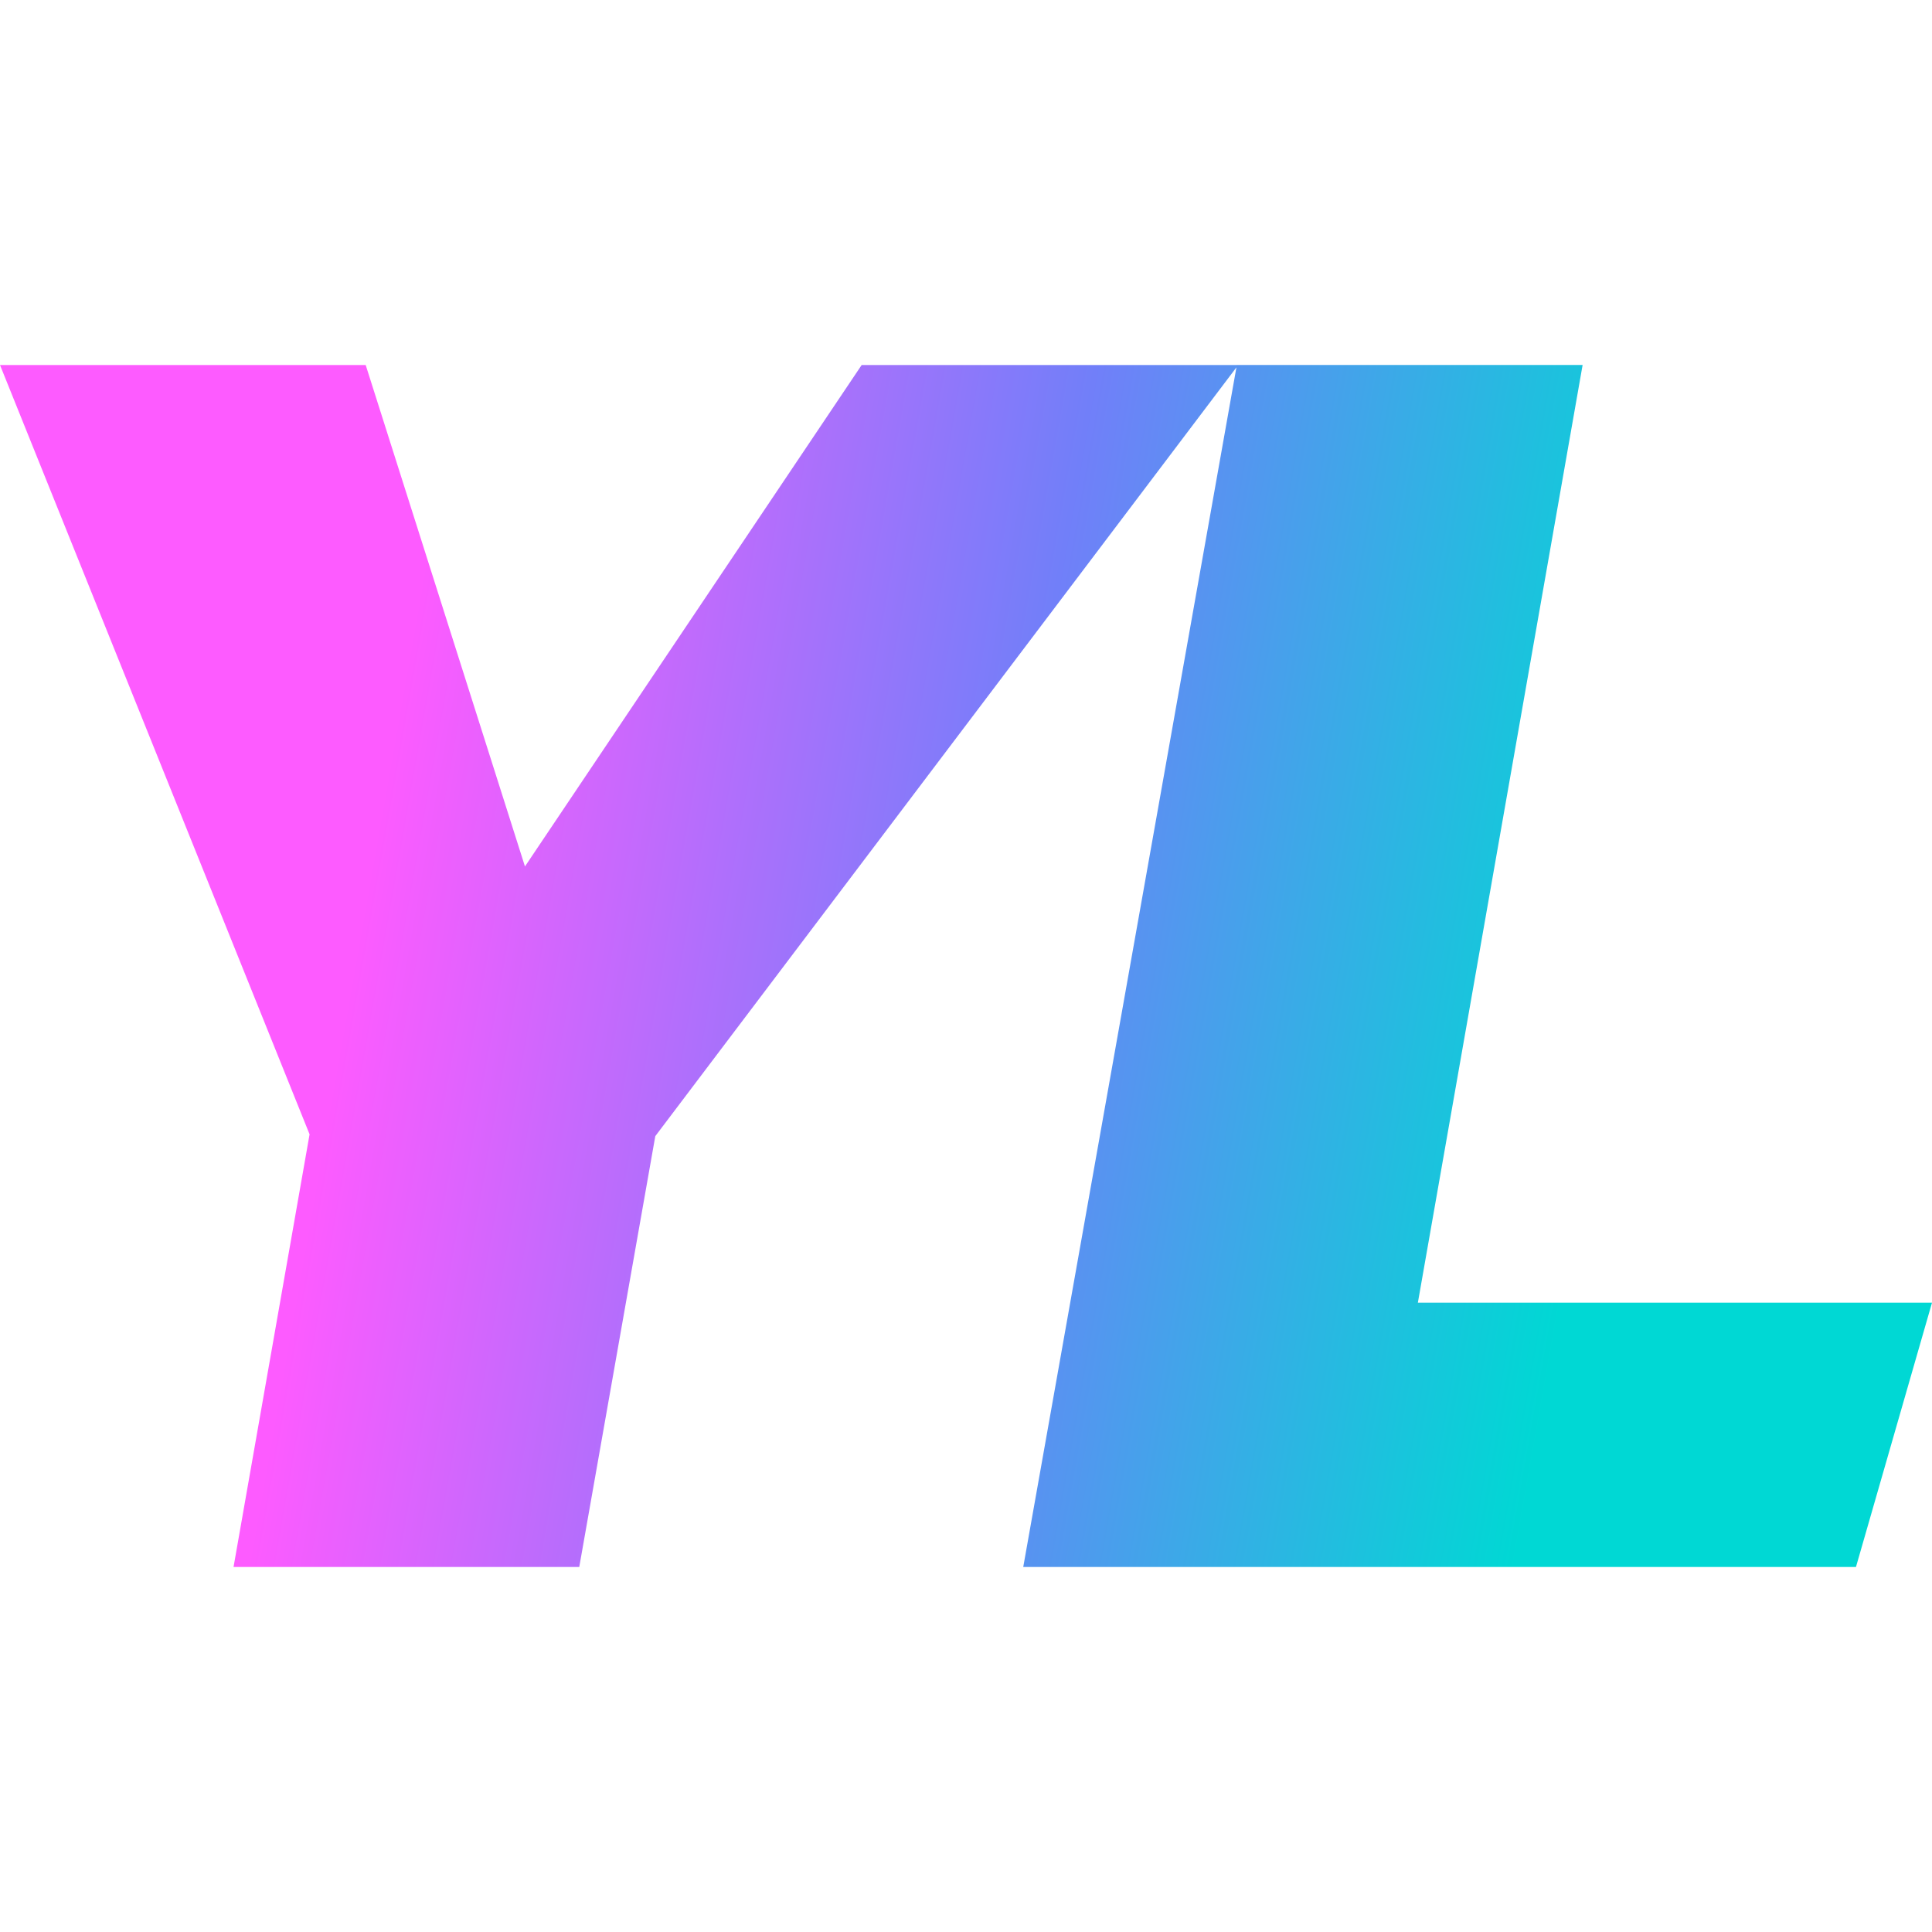
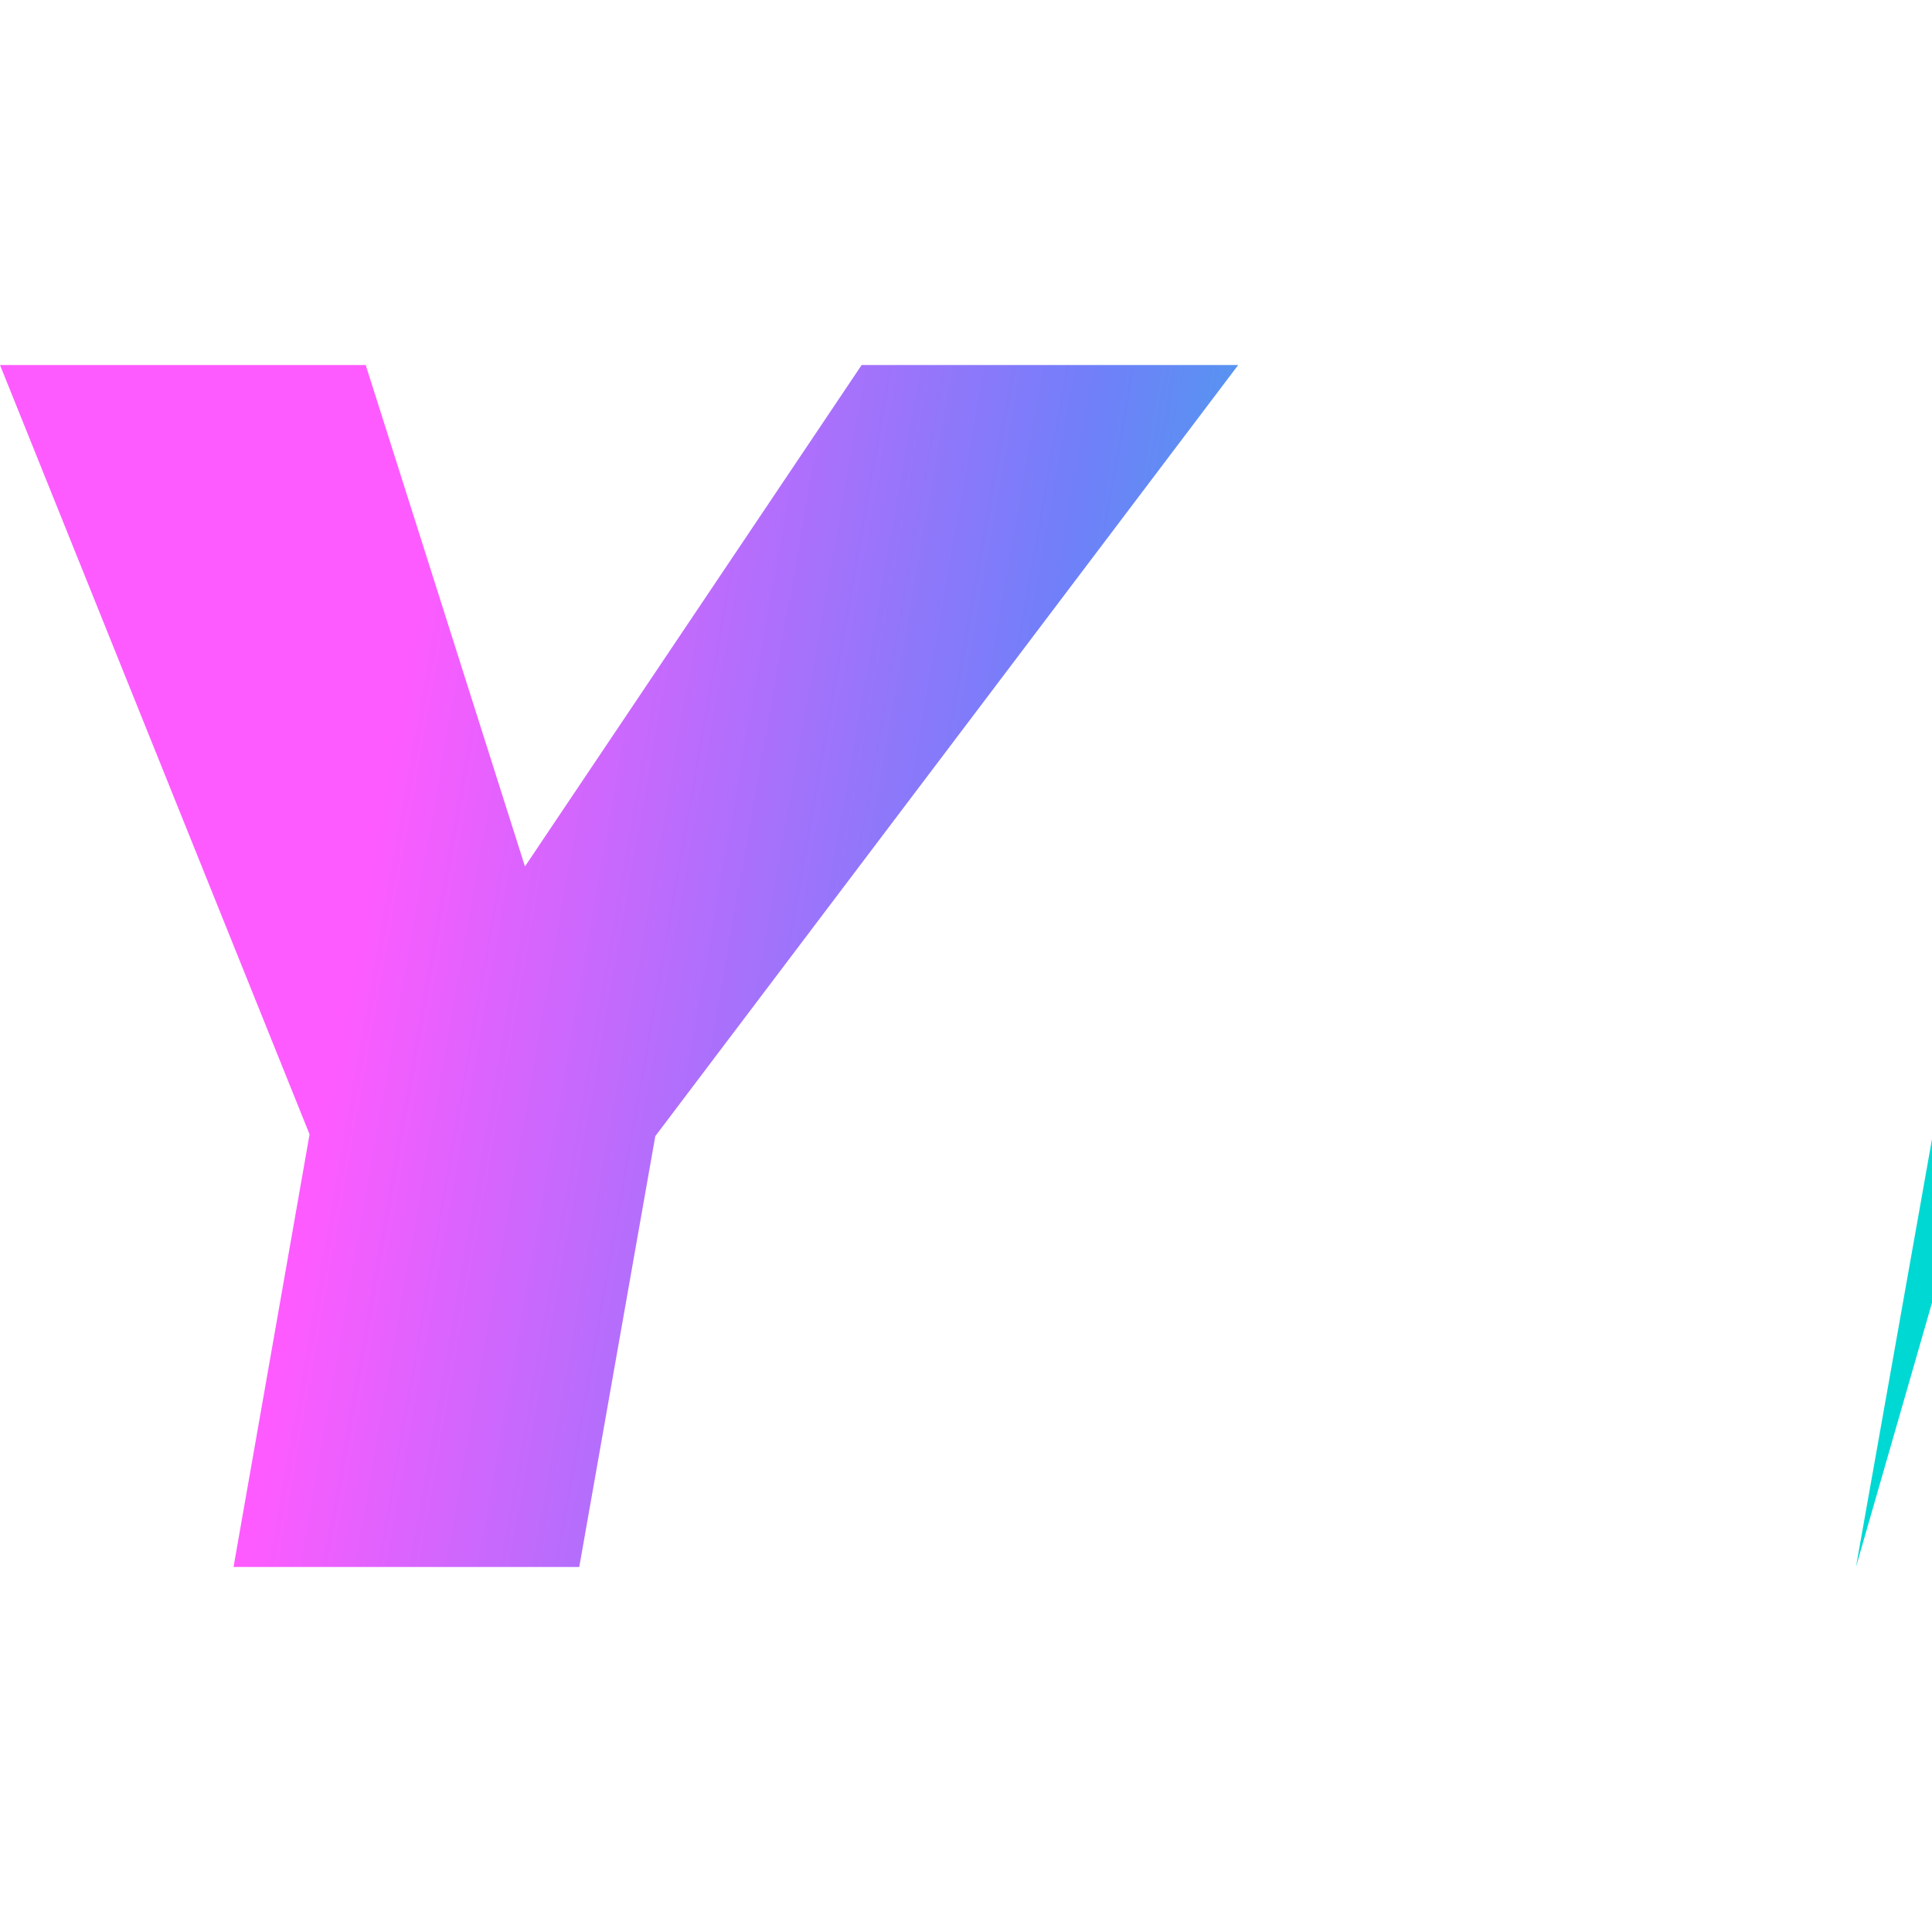
<svg xmlns="http://www.w3.org/2000/svg" enable-background="new 0 0 512 512" viewBox="0 0 512 512">
  <linearGradient id="a" gradientUnits="userSpaceOnUse" x1="98.135" x2="423.931" y1="230.871" y2="288.318">
    <stop offset="0" stop-color="#fd5bff" />
    <stop offset=".502" stop-color="#717ff9" />
    <stop offset="1" stop-color="#00d8d4" />
  </linearGradient>
-   <path d="m173.66 301.09-20.15 114.18h-91.62l20.15-114.66-82.04-203.88h96.91l42.21 132.89 89.23-132.89h99.79zm338.34 44.14-20.15 70.04h-220.68l56.61-318.55h91.63l-43.66 248.51z" fill="url(#a)" />
+   <path d="m173.66 301.09-20.15 114.18h-91.62l20.15-114.66-82.04-203.88h96.91l42.21 132.89 89.23-132.89h99.79zm338.34 44.14-20.15 70.04l56.61-318.55h91.63l-43.66 248.51z" fill="url(#a)" />
</svg>